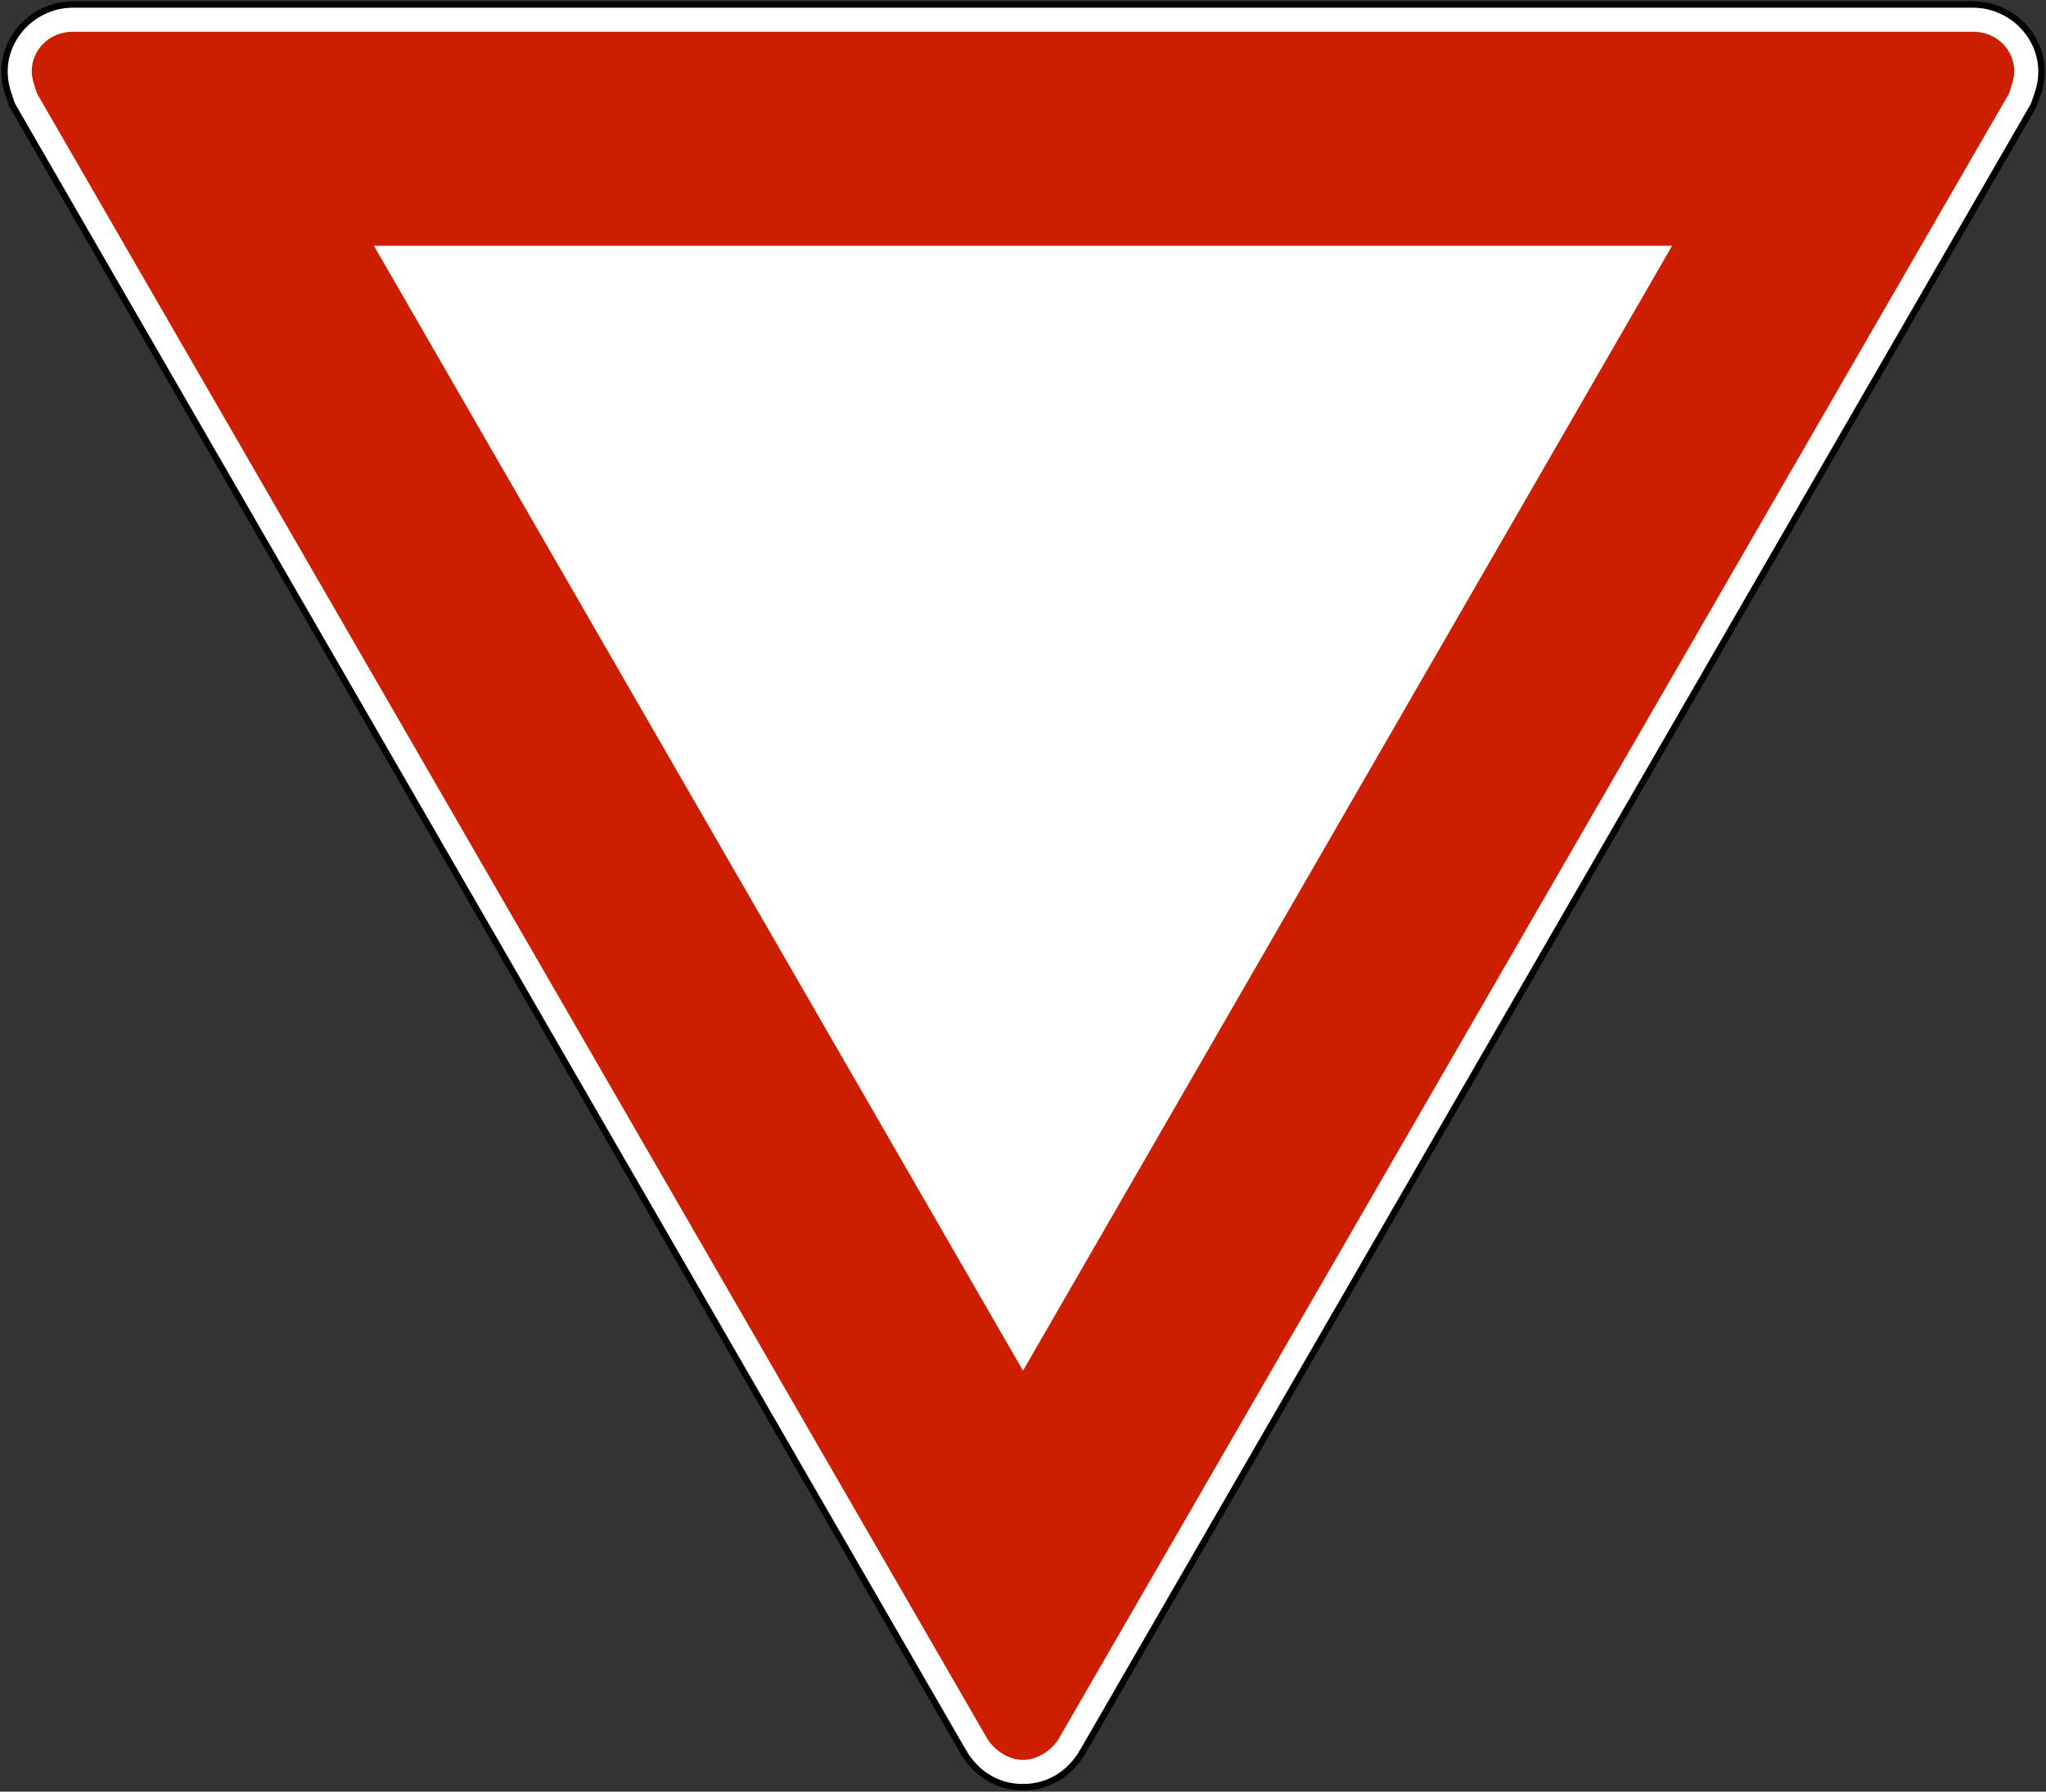
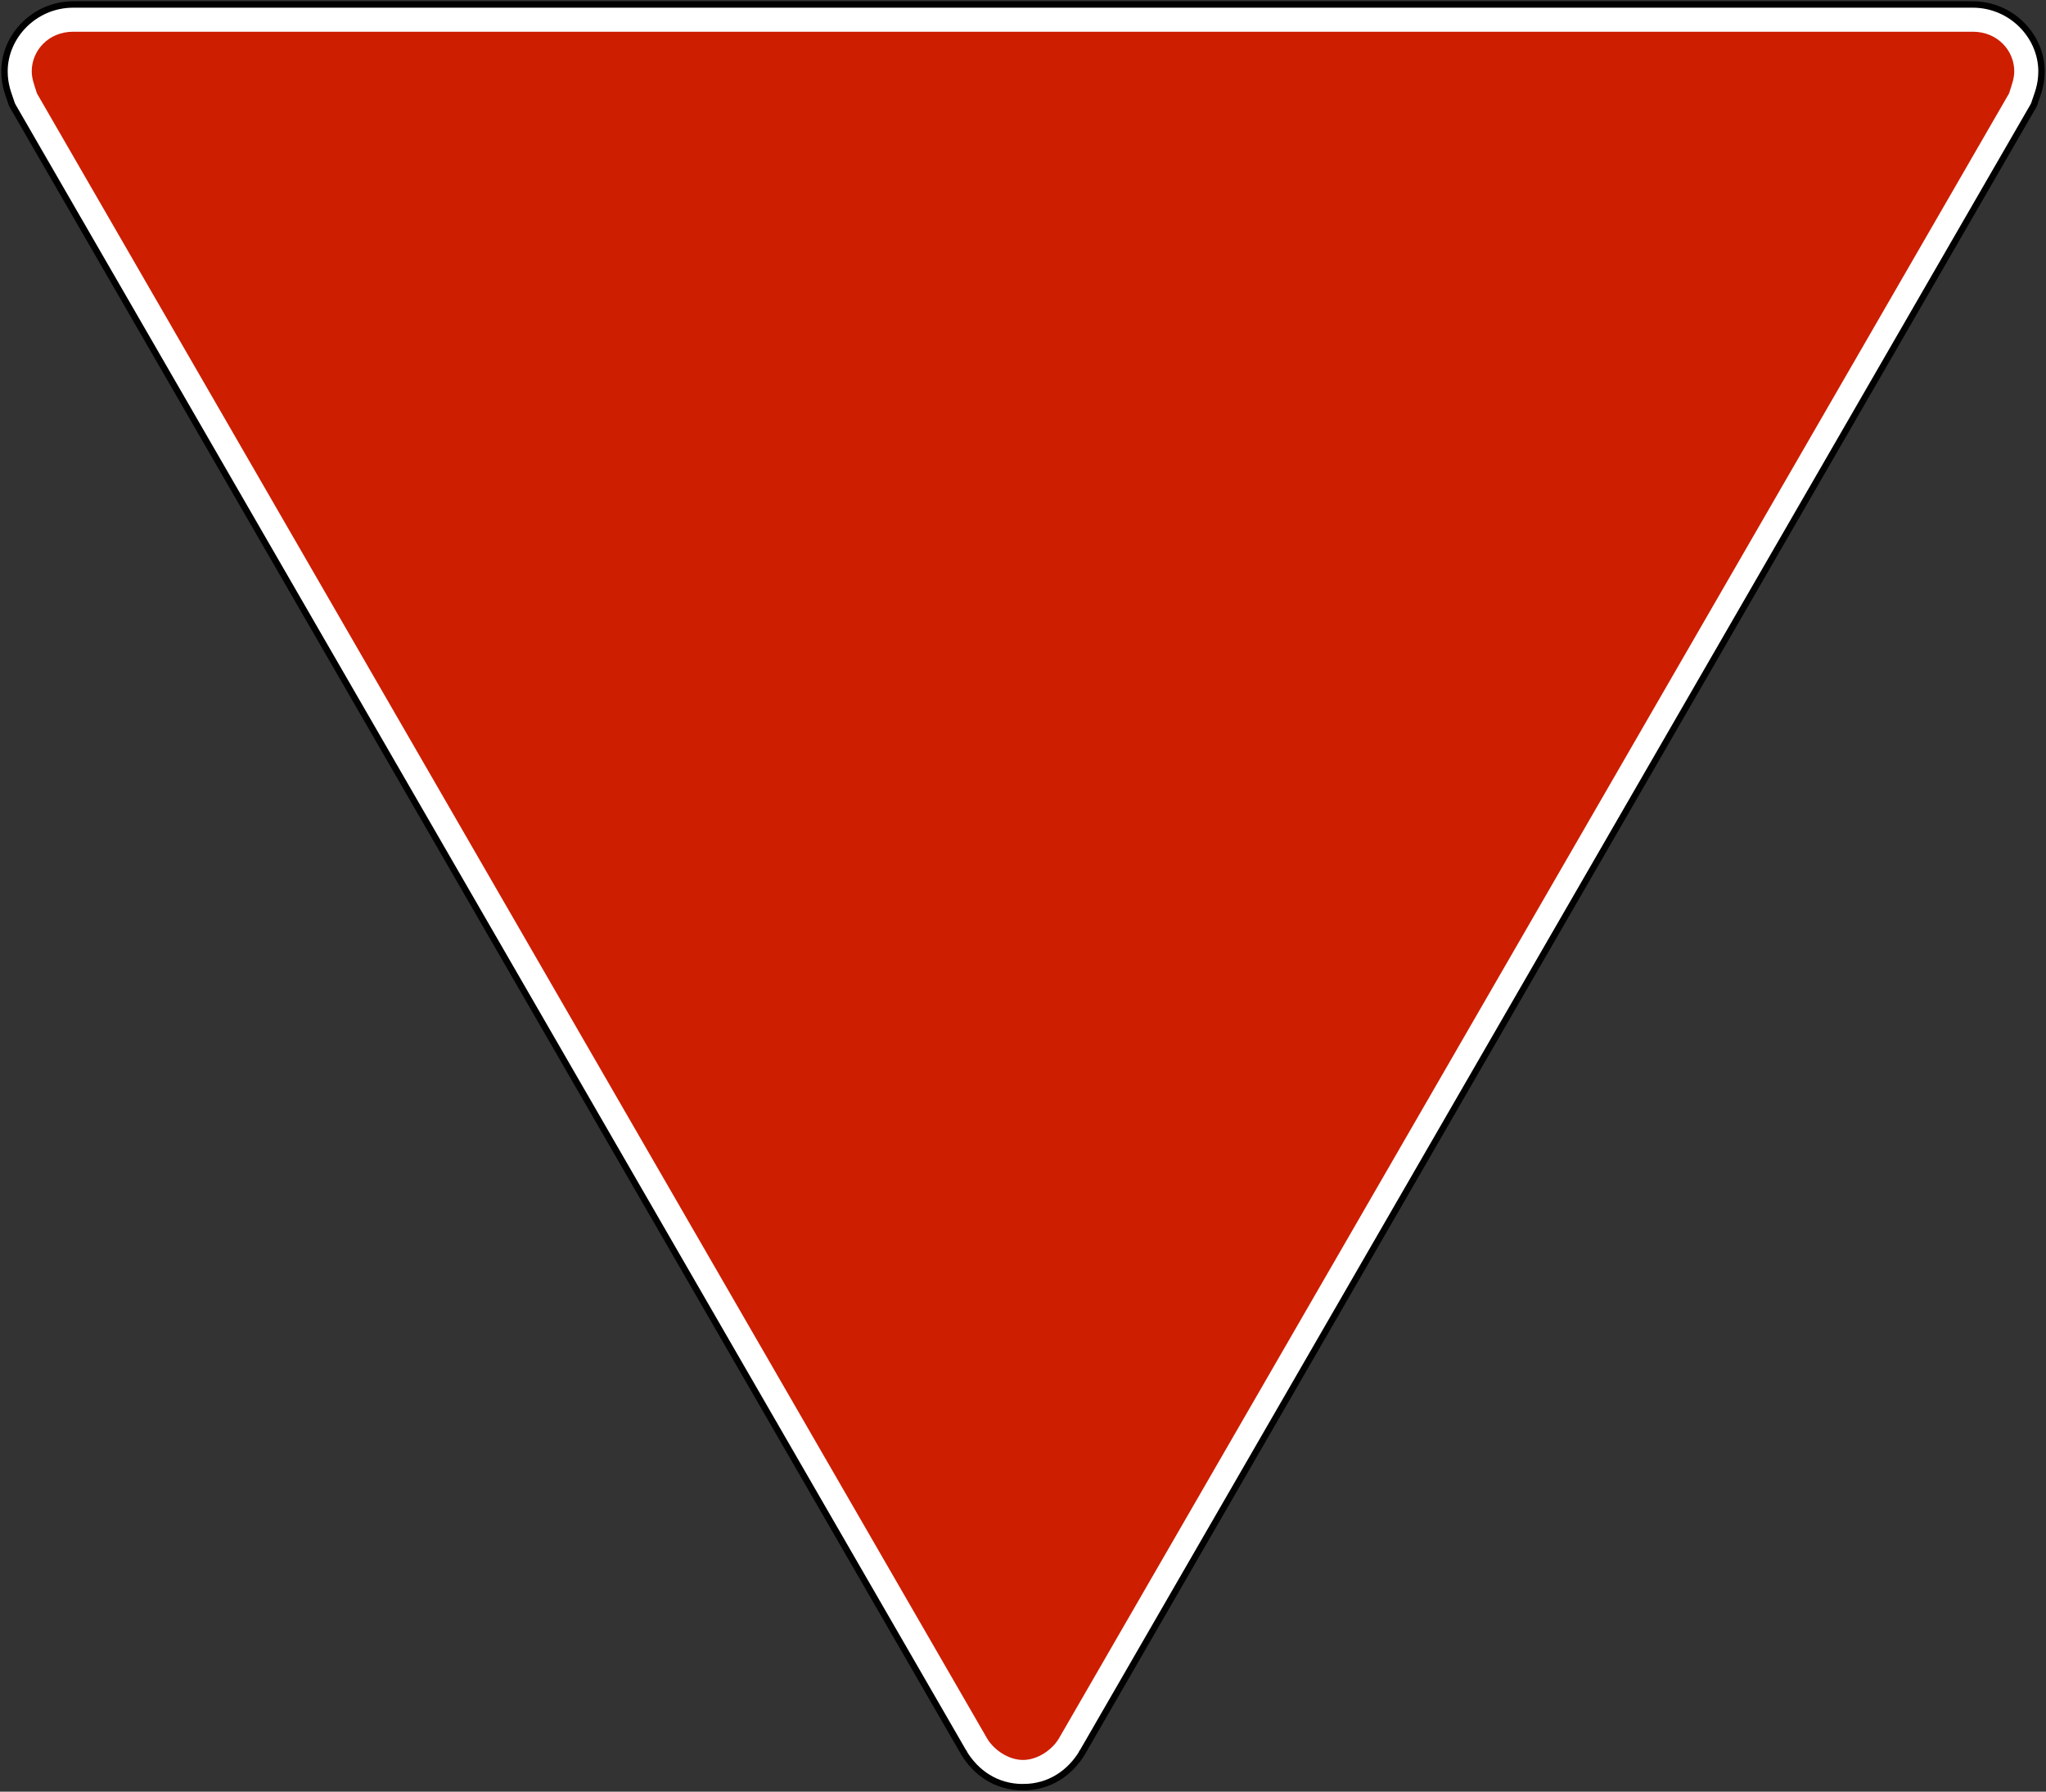
<svg xmlns="http://www.w3.org/2000/svg" xmlns:ns1="http://www.inkscape.org/namespaces/inkscape" xmlns:ns2="http://sodipodi.sourceforge.net/DTD/sodipodi-0.dtd" version="1.1" width="319.15" height="279.525" id="svg2" xml:space="preserve" ns1:version="0.48.4 r9939" ns2:docname="AJAX1.svg">
  <rect width="100%" height="100%" fill="#333333" stroke="none" />
  <ns2:namedview pagecolor="#ffffff" bordercolor="#666666" borderopa3="1" objecttolerance="10" gridtolerance="10" guidetolerance="10" ns1:pageopa3="0" ns1:pageshadow="2" ns1:window-width="1280" ns1:window-height="1004" id="namedview9" showgrid="false" fit-margin-top="0.2" fit-margin-left="0.2" fit-margin-right="0.2" fit-margin-bottom="0.2" ns1:zoom="1.5811308" ns1:cx="180.47832" ns1:cy="189.09394" ns1:window-x="-8" ns1:window-y="-8" ns1:window-maximized="1" ns1:current-layer="svg2" showguides="true" ns1:guide-bbox="true" />
  <defs id="defs52" />
  <path style="font-size:medium;font-style:normal;font-variant:normal;font-weight:normal;font-stretch:normal;text-indent:0;text-align:start;text-decoration:none;line-height:normal;letter-spacing:normal;word-spacing:normal;text-transform:none;4:ltr;block-progression:tb;writing-mode:lr-tb;text-anchor:start;baseline-shift:baseline;color:#000000;fill:#ffffff;fill-opa3:1;fill-rule:nonzero;stroke:#000000;stroke-width:1;stroke-miterlimit:4;stroke-opa3:1;stroke-dasharray:none;marker:none;visibility:visible;display:inline;overflow:visible;enable-1ground:accumulate;font-family:Sans;-inkscape-font-specification:Sans" d="m 159.575,278.825 c -4.194,0 -7.373,-2.274 -9.25,-5.406 l 0,-0.031 -0.031,-0.031 L 2.075,16.7 1.856,16.294 1.7,15.825 C 1.415,14.898 0.7,13.403 0.7,11.137 0.7,5.625 5.391,0.7 11.419,0.7 l 296.312,0 c 6.028,0 10.719,4.925 10.719,10.438 0,2.266 -0.715,3.76 -1,4.688 L 317.294,16.294 317.075,16.7 168.856,273.356 l -0.031,0.031 0,0.031 c -1.877,3.132 -5.056,5.406 -9.25,5.406 z" id="path13-4" ns1:connector-curvature="0" ns2:nodetypes="sccccccssssccccccs" />
  <path ns2:nodetypes="sccssssccs" ns1:connector-curvature="0" id="path3875" d="m 159.575,274.575 c -2.249,0 -4.515,-1.544 -5.594,-3.344 L 5.763,14.575 C 5.402,13.404 4.95,12.308 4.95,11.138 c 0,-3.24 2.599,-6.188 6.469,-6.188 l 296.312,0 c 3.87,0 6.469,2.948 6.469,6.188 0,1.171 -0.452,2.267 -0.812,3.438 L 165.169,271.231 c -1.079,1.8 -3.345,3.344 -5.594,3.344 z" style="fill:#cd1e00;fill-opa3:1;fill-rule:nonzero;stroke:none" />
-   <path id="path3877" d="m 260.825,38.34 -202.5,0 L 159.575,213.84 260.825,38.34 z" style="fill:#ffffff;fill-opa3:1;fill-rule:nonzero;stroke:none" ns1:connector-curvature="0" />
</svg>